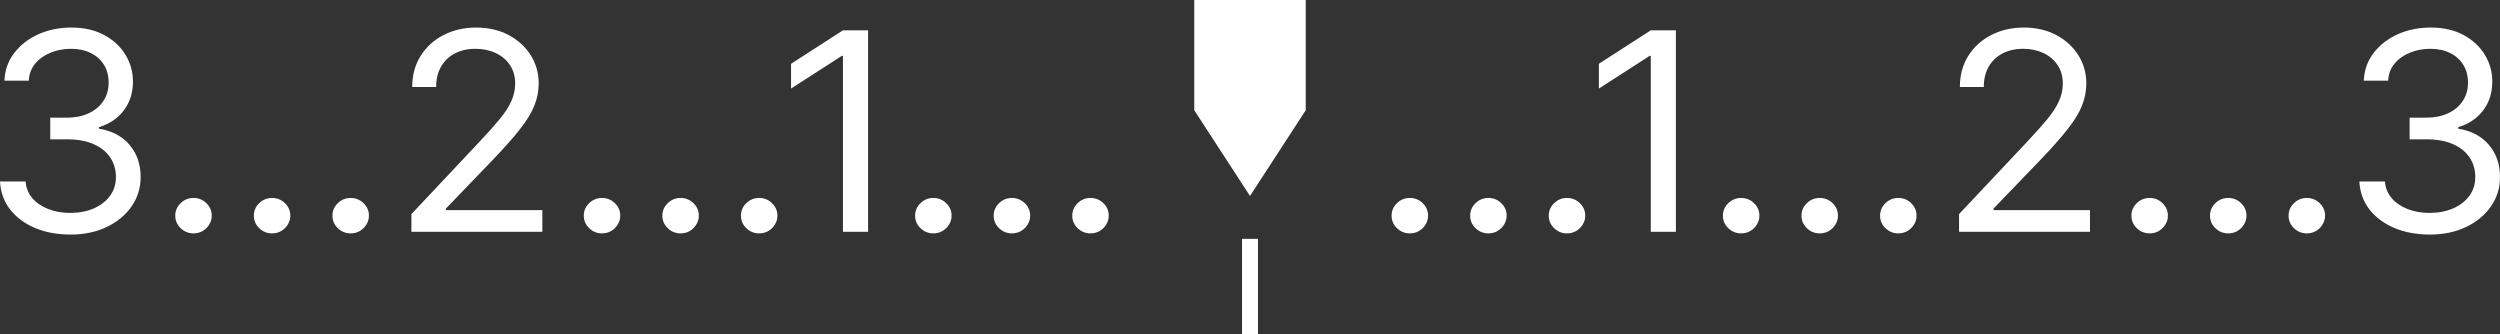
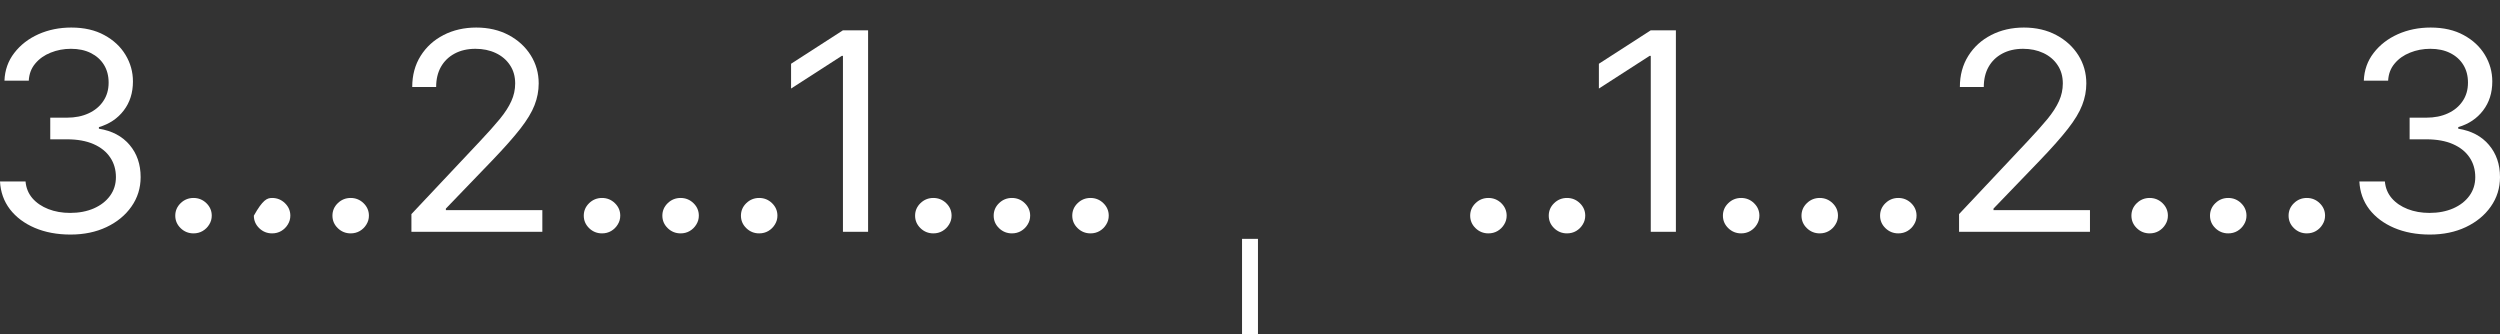
<svg xmlns="http://www.w3.org/2000/svg" width="157" height="21" viewBox="0 0 157 21" fill="none">
  <rect x="0" y="0" width="157" height="21" fill="#333333" stroke="none" />
  <path d="M4.429 14.73C3.589 14.73 2.84 14.59 2.183 14.31C1.529 14.03 1.01 13.641 0.624 13.142C0.242 12.64 0.034 12.057 0 11.394H1.604C1.638 11.801 1.782 12.154 2.036 12.45C2.291 12.743 2.624 12.969 3.035 13.13C3.447 13.29 3.903 13.371 4.403 13.371C4.963 13.371 5.46 13.276 5.893 13.087C6.325 12.897 6.665 12.633 6.911 12.296C7.157 11.958 7.28 11.567 7.28 11.122C7.28 10.656 7.161 10.246 6.923 9.892C6.686 9.534 6.338 9.254 5.88 9.052C5.422 8.85 4.862 8.749 4.2 8.749H3.156V7.39H4.2C4.717 7.39 5.171 7.299 5.562 7.118C5.956 6.937 6.264 6.681 6.484 6.352C6.709 6.022 6.822 5.635 6.822 5.19C6.822 4.762 6.724 4.389 6.529 4.072C6.334 3.755 6.058 3.508 5.702 3.33C5.35 3.153 4.934 3.065 4.454 3.065C4.005 3.065 3.58 3.145 3.182 3.306C2.787 3.462 2.465 3.691 2.214 3.992C1.964 4.288 1.828 4.646 1.807 5.067H0.28C0.305 4.403 0.511 3.823 0.897 3.324C1.283 2.822 1.788 2.43 2.412 2.15C3.04 1.87 3.729 1.73 4.48 1.73C5.286 1.73 5.977 1.889 6.554 2.206C7.131 2.519 7.575 2.933 7.884 3.448C8.194 3.963 8.349 4.519 8.349 5.116C8.349 5.829 8.156 6.436 7.77 6.939C7.388 7.441 6.868 7.789 6.211 7.983V8.082C7.034 8.214 7.676 8.553 8.139 9.101C8.601 9.645 8.832 10.319 8.832 11.122C8.832 11.81 8.639 12.428 8.253 12.975C7.872 13.519 7.35 13.947 6.688 14.261C6.026 14.574 5.273 14.73 4.429 14.73Z" fill="white" />
  <path d="M12.152 14.656C11.839 14.656 11.569 14.547 11.344 14.329C11.12 14.11 11.007 13.849 11.007 13.544C11.007 13.239 11.12 12.977 11.344 12.759C11.569 12.541 11.839 12.432 12.152 12.432C12.466 12.432 12.736 12.541 12.961 12.759C13.185 12.977 13.298 13.239 13.298 13.544C13.298 13.746 13.245 13.931 13.139 14.1C13.037 14.269 12.899 14.405 12.725 14.508C12.556 14.607 12.365 14.656 12.152 14.656Z" fill="white" />
-   <path d="M17.087 14.656C16.773 14.656 16.504 14.547 16.279 14.329C16.054 14.11 15.942 13.849 15.942 13.544C15.942 13.239 16.054 12.977 16.279 12.759C16.504 12.541 16.773 12.432 17.087 12.432C17.401 12.432 17.671 12.541 17.895 12.759C18.12 12.977 18.233 13.239 18.233 13.544C18.233 13.746 18.18 13.931 18.074 14.1C17.972 14.269 17.834 14.405 17.66 14.508C17.49 14.607 17.299 14.656 17.087 14.656Z" fill="white" />
+   <path d="M17.087 14.656C16.773 14.656 16.504 14.547 16.279 14.329C16.054 14.11 15.942 13.849 15.942 13.544C16.504 12.541 16.773 12.432 17.087 12.432C17.401 12.432 17.671 12.541 17.895 12.759C18.12 12.977 18.233 13.239 18.233 13.544C18.233 13.746 18.18 13.931 18.074 14.1C17.972 14.269 17.834 14.405 17.66 14.508C17.49 14.607 17.299 14.656 17.087 14.656Z" fill="white" />
  <path d="M22.022 14.656C21.708 14.656 21.439 14.547 21.214 14.329C20.989 14.11 20.877 13.849 20.877 13.544C20.877 13.239 20.989 12.977 21.214 12.759C21.439 12.541 21.708 12.432 22.022 12.432C22.336 12.432 22.605 12.541 22.83 12.759C23.055 12.977 23.168 13.239 23.168 13.544C23.168 13.746 23.115 13.931 23.009 14.1C22.907 14.269 22.769 14.405 22.595 14.508C22.425 14.607 22.234 14.656 22.022 14.656Z" fill="white" />
  <path d="M25.837 14.557V13.445L30.139 8.873C30.644 8.337 31.059 7.872 31.386 7.476C31.713 7.077 31.954 6.702 32.111 6.352C32.273 5.998 32.353 5.627 32.353 5.24C32.353 4.795 32.243 4.41 32.022 4.084C31.806 3.759 31.509 3.508 31.131 3.33C30.754 3.153 30.33 3.065 29.859 3.065C29.358 3.065 28.921 3.166 28.548 3.367C28.179 3.565 27.892 3.843 27.689 4.202C27.489 4.56 27.39 4.98 27.39 5.462H25.888C25.888 4.721 26.064 4.07 26.416 3.51C26.768 2.949 27.248 2.513 27.854 2.2C28.465 1.887 29.15 1.73 29.91 1.73C30.673 1.73 31.35 1.887 31.94 2.2C32.529 2.513 32.992 2.935 33.327 3.466C33.662 3.998 33.83 4.589 33.83 5.24C33.83 5.705 33.743 6.16 33.569 6.605C33.399 7.046 33.102 7.538 32.678 8.082C32.258 8.621 31.674 9.28 30.928 10.059L28.001 13.099V13.198H34.059V14.557H25.837Z" fill="white" />
  <path d="M37.807 14.656C37.493 14.656 37.223 14.547 36.998 14.329C36.774 14.11 36.661 13.849 36.661 13.544C36.661 13.239 36.774 12.977 36.998 12.759C37.223 12.541 37.493 12.432 37.807 12.432C38.121 12.432 38.39 12.541 38.615 12.759C38.84 12.977 38.952 13.239 38.952 13.544C38.952 13.746 38.899 13.931 38.793 14.1C38.691 14.269 38.553 14.405 38.379 14.508C38.21 14.607 38.019 14.656 37.807 14.656Z" fill="white" />
  <path d="M42.742 14.656C42.428 14.656 42.158 14.547 41.933 14.329C41.709 14.11 41.596 13.849 41.596 13.544C41.596 13.239 41.709 12.977 41.933 12.759C42.158 12.541 42.428 12.432 42.742 12.432C43.056 12.432 43.325 12.541 43.55 12.759C43.775 12.977 43.887 13.239 43.887 13.544C43.887 13.746 43.834 13.931 43.728 14.1C43.626 14.269 43.488 14.405 43.314 14.508C43.145 14.607 42.954 14.656 42.742 14.656Z" fill="white" />
  <path d="M47.676 14.656C47.362 14.656 47.093 14.547 46.868 14.329C46.643 14.11 46.531 13.849 46.531 13.544C46.531 13.239 46.643 12.977 46.868 12.759C47.093 12.541 47.362 12.432 47.676 12.432C47.99 12.432 48.26 12.541 48.484 12.759C48.709 12.977 48.822 13.239 48.822 13.544C48.822 13.746 48.769 13.931 48.663 14.1C48.561 14.269 48.423 14.405 48.249 14.508C48.079 14.607 47.889 14.656 47.676 14.656Z" fill="white" />
  <path d="M54.516 1.903V14.557H52.937V3.51H52.861L49.679 5.561V4.004L52.937 1.903H54.516Z" fill="white" />
  <path d="M58.614 14.656C58.3 14.656 58.03 14.547 57.805 14.329C57.581 14.11 57.468 13.849 57.468 13.544C57.468 13.239 57.581 12.977 57.805 12.759C58.03 12.541 58.3 12.432 58.614 12.432C58.927 12.432 59.197 12.541 59.422 12.759C59.647 12.977 59.759 13.239 59.759 13.544C59.759 13.746 59.706 13.931 59.6 14.1C59.498 14.269 59.36 14.405 59.186 14.508C59.017 14.607 58.826 14.656 58.614 14.656Z" fill="white" />
  <path d="M63.548 14.656C63.234 14.656 62.965 14.547 62.74 14.329C62.515 14.11 62.403 13.849 62.403 13.544C62.403 13.239 62.515 12.977 62.74 12.759C62.965 12.541 63.234 12.432 63.548 12.432C63.862 12.432 64.132 12.541 64.356 12.759C64.581 12.977 64.694 13.239 64.694 13.544C64.694 13.746 64.641 13.931 64.535 14.1C64.433 14.269 64.295 14.405 64.121 14.508C63.951 14.607 63.761 14.656 63.548 14.656Z" fill="white" />
  <path d="M68.483 14.656C68.169 14.656 67.9 14.547 67.675 14.329C67.45 14.11 67.338 13.849 67.338 13.544C67.338 13.239 67.45 12.977 67.675 12.759C67.9 12.541 68.169 12.432 68.483 12.432C68.797 12.432 69.067 12.541 69.291 12.759C69.516 12.977 69.629 13.239 69.629 13.544C69.629 13.746 69.576 13.931 69.469 14.1C69.368 14.269 69.23 14.405 69.056 14.508C68.886 14.607 68.695 14.656 68.483 14.656Z" fill="white" />
-   <path d="M88.537 14.656C88.224 14.656 87.954 14.547 87.729 14.329C87.504 14.11 87.392 13.849 87.392 13.544C87.392 13.239 87.504 12.977 87.729 12.759C87.954 12.541 88.224 12.432 88.537 12.432C88.851 12.432 89.121 12.541 89.346 12.759C89.57 12.977 89.683 13.239 89.683 13.544C89.683 13.746 89.63 13.931 89.524 14.1C89.422 14.269 89.284 14.405 89.11 14.508C88.941 14.607 88.75 14.656 88.537 14.656Z" fill="white" />
  <path d="M93.472 14.656C93.158 14.656 92.889 14.547 92.664 14.329C92.439 14.11 92.327 13.849 92.327 13.544C92.327 13.239 92.439 12.977 92.664 12.759C92.889 12.541 93.158 12.432 93.472 12.432C93.786 12.432 94.056 12.541 94.281 12.759C94.505 12.977 94.618 13.239 94.618 13.544C94.618 13.746 94.565 13.931 94.459 14.1C94.357 14.269 94.219 14.405 94.045 14.508C93.875 14.607 93.684 14.656 93.472 14.656Z" fill="white" />
  <path d="M98.407 14.656C98.093 14.656 97.824 14.547 97.599 14.329C97.374 14.11 97.262 13.849 97.262 13.544C97.262 13.239 97.374 12.977 97.599 12.759C97.824 12.541 98.093 12.432 98.407 12.432C98.721 12.432 98.99 12.541 99.215 12.759C99.44 12.977 99.553 13.239 99.553 13.544C99.553 13.746 99.5 13.931 99.394 14.1C99.292 14.269 99.154 14.405 98.98 14.508C98.81 14.607 98.619 14.656 98.407 14.656Z" fill="white" />
  <path d="M105.246 1.903V14.557H103.668V3.51H103.592L100.41 5.561V4.004L103.668 1.903H105.246Z" fill="white" />
  <path d="M109.344 14.656C109.03 14.656 108.761 14.547 108.536 14.329C108.311 14.11 108.199 13.849 108.199 13.544C108.199 13.239 108.311 12.977 108.536 12.759C108.761 12.541 109.03 12.432 109.344 12.432C109.658 12.432 109.928 12.541 110.152 12.759C110.377 12.977 110.49 13.239 110.49 13.544C110.49 13.746 110.437 13.931 110.331 14.1C110.229 14.269 110.091 14.405 109.917 14.508C109.747 14.607 109.556 14.656 109.344 14.656Z" fill="white" />
  <path d="M114.279 14.656C113.965 14.656 113.696 14.547 113.471 14.329C113.246 14.11 113.134 13.849 113.134 13.544C113.134 13.239 113.246 12.977 113.471 12.759C113.696 12.541 113.965 12.432 114.279 12.432C114.593 12.432 114.862 12.541 115.087 12.759C115.312 12.977 115.425 13.239 115.425 13.544C115.425 13.746 115.372 13.931 115.265 14.1C115.164 14.269 115.026 14.405 114.852 14.508C114.682 14.607 114.491 14.656 114.279 14.656Z" fill="white" />
  <path d="M119.214 14.656C118.9 14.656 118.631 14.547 118.406 14.329C118.181 14.11 118.069 13.849 118.069 13.544C118.069 13.239 118.181 12.977 118.406 12.759C118.631 12.541 118.9 12.432 119.214 12.432C119.528 12.432 119.797 12.541 120.022 12.759C120.247 12.977 120.359 13.239 120.359 13.544C120.359 13.746 120.306 13.931 120.2 14.1C120.098 14.269 119.961 14.405 119.787 14.508C119.617 14.607 119.426 14.656 119.214 14.656Z" fill="white" />
  <path d="M123.029 14.557V13.445L127.331 8.873C127.835 8.337 128.251 7.872 128.578 7.476C128.904 7.077 129.146 6.702 129.303 6.352C129.464 5.998 129.545 5.627 129.545 5.24C129.545 4.795 129.435 4.41 129.214 4.084C128.998 3.759 128.701 3.508 128.323 3.33C127.946 3.153 127.521 3.065 127.051 3.065C126.55 3.065 126.113 3.166 125.74 3.367C125.371 3.565 125.084 3.843 124.881 4.202C124.681 4.56 124.582 4.98 124.582 5.462H123.08C123.08 4.721 123.256 4.07 123.608 3.51C123.96 2.949 124.439 2.513 125.046 2.2C125.657 1.887 126.342 1.73 127.101 1.73C127.865 1.73 128.542 1.887 129.131 2.2C129.721 2.513 130.183 2.935 130.519 3.466C130.854 3.998 131.021 4.589 131.021 5.24C131.021 5.705 130.934 6.16 130.76 6.605C130.591 7.046 130.294 7.538 129.87 8.082C129.45 8.621 128.866 9.28 128.12 10.059L125.192 13.099V13.198H131.25V14.557H123.029Z" fill="white" />
  <path d="M134.998 14.656C134.685 14.656 134.415 14.547 134.19 14.329C133.965 14.11 133.853 13.849 133.853 13.544C133.853 13.239 133.965 12.977 134.19 12.759C134.415 12.541 134.685 12.432 134.998 12.432C135.312 12.432 135.582 12.541 135.807 12.759C136.031 12.977 136.144 13.239 136.144 13.544C136.144 13.746 136.091 13.931 135.985 14.1C135.883 14.269 135.745 14.405 135.571 14.508C135.401 14.607 135.211 14.656 134.998 14.656Z" fill="white" />
  <path d="M139.933 14.656C139.619 14.656 139.35 14.547 139.125 14.329C138.9 14.11 138.788 13.849 138.788 13.544C138.788 13.239 138.9 12.977 139.125 12.759C139.35 12.541 139.619 12.432 139.933 12.432C140.247 12.432 140.517 12.541 140.741 12.759C140.966 12.977 141.079 13.239 141.079 13.544C141.079 13.746 141.026 13.931 140.92 14.1C140.818 14.269 140.68 14.405 140.506 14.508C140.336 14.607 140.145 14.656 139.933 14.656Z" fill="white" />
  <path d="M144.868 14.656C144.554 14.656 144.285 14.547 144.06 14.329C143.835 14.11 143.723 13.849 143.723 13.544C143.723 13.239 143.835 12.977 144.06 12.759C144.285 12.541 144.554 12.432 144.868 12.432C145.182 12.432 145.451 12.541 145.676 12.759C145.901 12.977 146.014 13.239 146.014 13.544C146.014 13.746 145.961 13.931 145.854 14.1C145.753 14.269 145.615 14.405 145.441 14.508C145.271 14.607 145.08 14.656 144.868 14.656Z" fill="white" />
  <path d="M152.597 14.73C151.757 14.73 151.008 14.59 150.35 14.31C149.697 14.03 149.177 13.641 148.791 13.142C148.409 12.64 148.202 12.057 148.168 11.394H149.771C149.805 11.801 149.949 12.154 150.204 12.45C150.458 12.743 150.791 12.969 151.203 13.13C151.614 13.29 152.07 13.371 152.571 13.371C153.131 13.371 153.627 13.276 154.06 13.087C154.493 12.897 154.832 12.633 155.078 12.296C155.324 11.958 155.447 11.567 155.447 11.122C155.447 10.656 155.329 10.246 155.091 9.892C154.853 9.534 154.506 9.254 154.047 9.052C153.589 8.85 153.029 8.749 152.367 8.749H151.324V7.39H152.367C152.885 7.39 153.339 7.299 153.729 7.118C154.124 6.937 154.431 6.681 154.652 6.352C154.877 6.022 154.989 5.635 154.989 5.19C154.989 4.762 154.892 4.389 154.696 4.072C154.501 3.755 154.226 3.508 153.869 3.33C153.517 3.153 153.101 3.065 152.622 3.065C152.172 3.065 151.748 3.145 151.349 3.306C150.955 3.462 150.632 3.691 150.382 3.992C150.132 4.288 149.996 4.646 149.975 5.067H148.448C148.473 4.403 148.679 3.823 149.065 3.324C149.451 2.822 149.956 2.43 150.579 2.15C151.207 1.87 151.897 1.73 152.647 1.73C153.453 1.73 154.145 1.889 154.722 2.206C155.299 2.519 155.742 2.933 156.052 3.448C156.362 3.963 156.516 4.519 156.516 5.116C156.516 5.829 156.323 6.436 155.937 6.939C155.555 7.441 155.036 7.789 154.378 7.983V8.082C155.201 8.214 155.844 8.553 156.306 9.101C156.769 9.645 157 10.319 157 11.122C157 11.81 156.807 12.428 156.421 12.975C156.039 13.519 155.517 13.947 154.856 14.261C154.194 14.574 153.441 14.73 152.597 14.73Z" fill="white" />
  <line x1="78.5" y1="15" x2="78.5" y2="21" stroke="white" />
-   <path d="M82 6.923V0H78.5H75V6.923L78.5 12.308L82 6.923Z" fill="white" />
</svg>